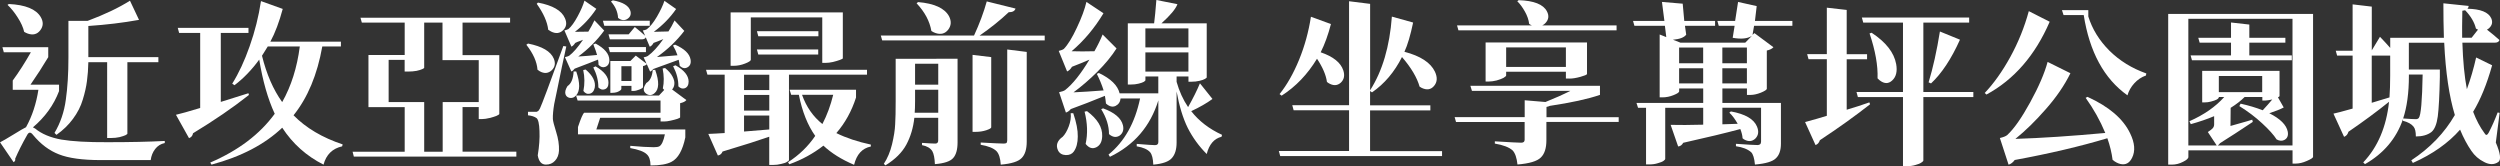
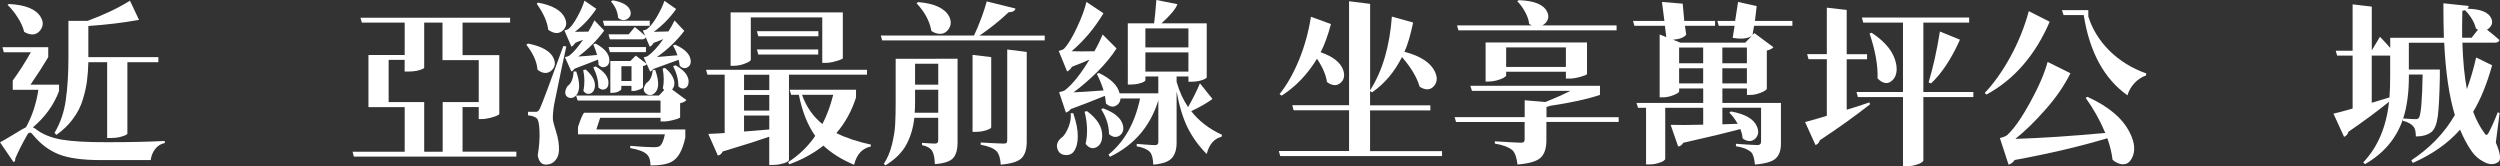
<svg xmlns="http://www.w3.org/2000/svg" id="_圖層_2" data-name="圖層 2" viewBox="0 0 543.62 36.14">
  <rect x="0" y="0" width="543.62" height="36.14" fill="#333333" stroke="none" />
  <defs>
    <style>
      .cls-1 {
        fill: #fff;
      }
    </style>
  </defs>
  <g id="_文字" data-name="文字">
    <g>
      <path class="cls-1" d="M12.84,18.41v1.4c-1.14,3.01-3.03,5.63-5.68,7.88.05.03.21.11.49.27,1.41,1.16,3.31,1.96,5.68,2.39,2.37.4,5.72.59,10.04.57,4.9,0,9.05-.09,12.46-.27v.45c-.86.18-1.55.61-2.08,1.29-.53.68-.86,1.49-.98,2.42h-10.87c-3.97,0-7-.42-9.09-1.25-2.1-.81-3.98-2.22-5.64-4.24-.51-.66-.93-.63-1.29.08-1.04,1.82-1.89,3.52-2.58,5.11.08.33-.04.58-.34.76l-2.95-4.32c.56-.28,1.53-.85,2.92-1.7,1.39-.86,2.3-1.39,2.73-1.59,1.34-2.42,2.23-5.14,2.69-8.14H2.77v-2.01c1.31-1.79,2.63-3.84,3.94-6.14H.83l-.3-1.1h9.96v2.16c-1.21,2.02-2.5,4.02-3.86,5.98h6.21ZM1.63,1.06l.3-.19c3.61.18,5.92,1.12,6.93,2.84.61,1.04.57,2-.11,2.88-.66.86-1.55,1.1-2.69.72-.28-.1-.54-.23-.8-.38-.23-.98-.69-2.02-1.4-3.11-.68-1.09-1.43-2.01-2.23-2.77ZM12.27,29.32l-.42-.42c1.29-2.17,2.11-4.57,2.46-7.2.38-2.63.57-5.69.57-9.2v-7.96h4.17c3.71-1.39,6.78-2.85,9.21-4.39l1.97,4.17c-3.48.63-7.16,1.07-11.02,1.33v6.78h15.23v1.1h-6.74v15.53c0,.08-.14.19-.42.34-.28.13-.71.27-1.29.42-.58.13-1.21.19-1.89.19h-.8V13.52h-4.09c-.03,1.49-.13,2.85-.3,4.09-.15,1.21-.45,2.56-.91,4.05-.43,1.46-1.14,2.85-2.12,4.17-.96,1.31-2.16,2.48-3.6,3.49Z" />
-       <path class="cls-1" d="M54.02,20.27l.11.38c-3.48,2.75-7.54,5.53-12.16,8.33-.08.53-.37.88-.87,1.06l-2.84-5.08c1.01-.23,2.77-.72,5.27-1.48V7.16h-4.58l-.3-1.1h15.38v1.1h-6.02v15c1.29-.4,3.3-1.04,6.02-1.89ZM74.13,10.11h-4.05c-1.09,6.14-3.17,11.12-6.25,14.96,2.7,2.75,6.26,4.86,10.68,6.33l-.11.42c-2.12.48-3.47,1.81-4.05,3.98-3.71-1.87-6.71-4.55-8.98-8.03-3.79,3.61-8.91,6.29-15.38,8.03l-.27-.45c6.11-2.63,10.78-6.16,14.02-10.61-1.49-3.21-2.61-7.13-3.37-11.78-1.62,2.22-3.41,4.08-5.38,5.57l-.49-.34c1.41-2.25,2.68-4.96,3.79-8.14,1.14-3.21,1.96-6.48,2.46-9.81l4.73,1.7c-.76,2.83-1.65,5.2-2.69,7.12h15.34v1.06ZM65.19,10.11h-6.97c-.56.91-.97,1.58-1.25,2.01.99,4.02,2.45,7.37,4.39,10.08,1.97-3.48,3.24-7.51,3.83-12.08Z" />
      <path class="cls-1" d="M112.28,32.99v1.06h-35.34l-.27-1.06h11.33v-9.7h-7.88v-11.33h7.88v-7.05h-9.32l-.3-1.06h32.54v1.06h-10.34v7.08h7.99v12.8c-.03.1-.24.24-.64.42-.38.15-.87.3-1.48.45-.61.15-1.14.23-1.59.23h-.76v-2.61h-3.52v9.7h11.71ZM92.24,22.2v10.8h4.02v-10.8h7.84v-9.13h-7.88V4.92h-3.98v9.81c0,.08-.14.18-.42.3-.25.13-.67.25-1.25.38-.56.1-1.16.15-1.82.15h-.76v-2.54h-3.48v9.17h7.73Z" />
      <path class="cls-1" d="M114.44,9.74l.38-.27c3.08.61,4.95,1.7,5.61,3.3.4.98.25,1.82-.45,2.5-.76.71-1.63.78-2.61.23-.18-.1-.34-.21-.49-.34-.13-1.72-.93-3.52-2.42-5.42ZM122.5,10l.64.11c-.2.93-.52,2.4-.95,4.39-.4,1.97-.76,3.69-1.06,5.15-.3,1.46-.51,2.44-.61,2.92-.23,1.36-.33,2.46-.3,3.3.02.45.27,1.4.72,2.84.45,1.41.66,2.77.61,4.05-.05.91-.34,1.64-.87,2.2-.51.56-1.16.83-1.97.83-.96,0-1.55-.67-1.78-2.01.33-1.97.45-3.74.38-5.3-.05-1.57-.27-2.5-.64-2.8-.45-.33-1.07-.53-1.86-.61v-.76h1.89c.23-.1.38-.2.45-.3.08-.1.16-.25.27-.45.4-.83,2.1-5.35,5.08-13.56ZM116.71.83l.27-.27c3.21.61,5.16,1.74,5.87,3.41.45,1.01.33,1.87-.38,2.58-.73.73-1.62.83-2.65.3-.2-.1-.4-.23-.61-.38-.2-1.72-1.04-3.6-2.5-5.64ZM129.02,9.66l.49-.19c1.97,1.06,2.97,2.25,2.99,3.56.02.78-.28,1.29-.91,1.52-.51.18-.98.03-1.44-.45,0-.38-.04-.76-.11-1.14-1.06.43-2.75,1.09-5.08,1.97-.25.33-.49.53-.72.61l-1.4-3.11c.43-.1.73-.2.91-.3.86-.63,1.87-1.79,3.03-3.48-.13.05-.32.13-.57.23-.23.08-.44.15-.64.23-.18.08-.34.15-.49.23-.28.43-.56.69-.83.8l-1.52-3.52c.4-.1.69-.2.87-.3.63-.53,1.3-1.45,2.01-2.77.71-1.31,1.2-2.45,1.48-3.41l2.58,1.78c-1.29,1.94-2.84,3.61-4.66,5,1.24,0,2.21-.01,2.92-.04.53-.86.97-1.68,1.33-2.46l2.12,2.23c-1.57,2.15-3.45,4.03-5.64,5.64,1.31-.08,2.68-.19,4.09-.34-.13-.5-.39-1.26-.8-2.27ZM149.02,28.14v1.74c-.58,2.8-1.58,4.57-2.99,5.3-.98.53-2.51.8-4.58.8,0-1.14-.27-1.94-.8-2.42-.58-.58-1.78-1.04-3.6-1.36v-.49c2.22.2,3.93.3,5.11.3.56,0,.96-.06,1.21-.19.5-.28.91-1.15,1.21-2.61h-18.9v-1.59c.61-1.84,1.06-2.88,1.36-3.11h16.59v-2.65h-18.03l-.34-1.1c-.38.43-.83.61-1.36.53-.51-.1-.82-.38-.95-.83-.13-.48.02-1.06.45-1.74.81-.53,1.25-1.59,1.33-3.18h.57c.86,2.5.85,4.24-.04,5.23h18.03l1.14-1.21c-.13-.13-.23-.24-.3-.34.28-1.29.27-2.73-.04-4.32l.53-.11c.76.61,1.3,1.24,1.63,1.89.33.63.45,1.19.38,1.67-.05.45-.21.82-.49,1.1l3.11,2.31c-.23.3-.68.53-1.36.68v3.07c0,.08-.2.19-.61.34-.38.13-.86.25-1.44.38-.56.13-1.04.19-1.44.19h-.76v-.8h-13.14c-.18.56-.45,1.4-.83,2.54h19.36ZM126.82,15.23l.53-.11c1.57,1.34,2.22,2.66,1.97,3.98-.18.76-.57,1.19-1.17,1.29-.48.1-.91-.1-1.29-.61.3-1.52.29-3.03-.04-4.55ZM129.02,14.66l.49-.23c1.89,1.11,2.83,2.31,2.8,3.6,0,.76-.29,1.23-.87,1.4-.45.15-.9.01-1.33-.42.02-1.36-.34-2.82-1.1-4.36ZM141.29,5.61h-9.89l-.3-1.1h10.19v1.1ZM140.31,7.84l-.53-1.21c.43-.08.72-.16.87-.27.71-.53,1.44-1.44,2.2-2.73.76-1.31,1.3-2.46,1.63-3.45l2.54,1.78c-1.29,1.87-2.9,3.52-4.85,4.96.33-.02.85-.04,1.55-.04.73-.02,1.27-.04,1.63-.04.48-.73.92-1.53,1.33-2.39l2.12,2.27c-1.64,2.15-3.62,4.04-5.95,5.68.76-.05,2.25-.18,4.47-.38-.25-.73-.58-1.44-.98-2.12l.45-.19c2.02.88,3.14,1.96,3.37,3.22.15.83-.09,1.41-.72,1.74-.53.28-1.07.16-1.63-.34-.05-.43-.13-.87-.23-1.33-3.01,1.11-4.85,1.78-5.53,2.01-.23.28-.45.47-.68.57l-.72-1.63c-.15.2-.43.34-.83.42v4.58c-.03.15-.29.33-.8.53-.48.2-.91.3-1.29.3h-.42v-1.1h-2.2v.68c0,.08-.08.18-.23.3-.15.13-.39.25-.72.38-.33.1-.68.15-1.06.15h-.38v-6.93h4.36l1.17-1.17,2.35,1.78-.64-1.4c.43-.08.73-.18.91-.3,1.06-.76,2.18-1.98,3.37-3.67-.25.1-.62.25-1.1.45-.45.18-.8.3-1.02.38-.23.43-.51.71-.83.83l-.87-2.05c-.1.3-.4.45-.91.45h-6.89l-.3-1.1h4.39l1.33-1.59c.88.71,1.64,1.35,2.27,1.93ZM140.46,10.23v1.1h-7.84l-.3-1.1h8.14ZM132.84.34l.42-.27c2.22.4,3.5,1.19,3.83,2.35.18.73-.05,1.3-.68,1.7-.63.4-1.3.33-2.01-.23-.08-1.31-.59-2.5-1.55-3.56ZM135.12,17.61h2.2v-3.22h-2.2v3.22ZM141.94,15.19h.53c.91,2.55.86,4.24-.15,5.08-.56.48-1.14.53-1.74.15-.66-.43-.77-1.06-.34-1.89.08-.15.18-.32.3-.49.81-.45,1.27-1.4,1.4-2.84ZM146.37,14.39l.53-.19c1.87,1.06,2.82,2.23,2.84,3.52,0,.78-.29,1.28-.87,1.48-.48.15-.93.01-1.36-.42.02-1.39-.35-2.85-1.14-4.39Z" />
      <path class="cls-1" d="M171.56,16.25v18.56c0,.1-.14.23-.42.38-.25.18-.67.33-1.25.45-.56.15-1.17.23-1.86.23h-.76v-6.14c-2.07.73-5.45,1.81-10.15,3.22-.18.48-.52.77-1.02.87l-2.08-4.7c.33-.02.9-.05,1.7-.08.83-.05,1.45-.09,1.86-.11v-12.69h-3.75l-.3-1.06h35v1.06h-16.97ZM163.26,3.79v9.2c0,.23-.42.51-1.25.83-.83.33-1.67.49-2.5.49h-.64V2.69h24.4v10c-.03.08-.24.19-.64.34-.4.15-.91.3-1.52.45-.58.13-1.1.19-1.55.19h-.76V3.79h-15.53ZM167.28,16.25h-5.49v3.33h5.49v-3.33ZM161.79,20.64v3.41h5.49v-3.41h-5.49ZM161.79,25.11v3.49c1.79-.13,3.62-.28,5.49-.45v-3.03h-5.49ZM177.96,6.78v1.1h-13.07l-.3-1.1h13.37ZM177.92,10.76v1.1h-13.03l-.3-1.1h13.33ZM186.14,19.51v1.7c-.96,2.98-2.39,5.56-4.28,7.73,2.15,1.06,4.65,1.89,7.5,2.5v.42c-1.87.38-3.08,1.7-3.64,3.98-2.73-1.16-4.95-2.55-6.67-4.17-2.2,1.72-4.67,3.07-7.42,4.05l-.27-.45c2.4-1.54,4.37-3.45,5.91-5.72-1.64-2.3-2.83-5.28-3.56-8.94h-1.67l-.34-1.1h14.43ZM181.18,20.61h-6.78c.93,2.63,2.41,4.75,4.43,6.36,1.01-1.94,1.79-4.07,2.35-6.36Z" />
      <path class="cls-1" d="M227.17,7.73v1.06h-35.34l-.3-1.06h20.27c1.19-2.58,2.11-5.05,2.77-7.42l6.25,1.55c-.15.53-.64.8-1.48.8-1.84,1.74-3.95,3.43-6.33,5.08h14.17ZM203.64,12.77h4.58v18.18c0,1.57-.32,2.7-.95,3.41-.63.73-1.96,1.17-3.98,1.33-.05-1.31-.24-2.26-.57-2.84-.43-.66-1.17-1.09-2.23-1.29v-.49c1.46.1,2.42.15,2.88.15.43,0,.64-.23.64-.68v-4.92h-5.19c-.23,2.15-.81,4.09-1.74,5.83-.93,1.72-2.45,3.22-4.55,4.51l-.34-.34c.78-1.19,1.38-2.6,1.78-4.24.4-1.67.63-3.12.68-4.36.08-1.24.11-2.9.11-5v-9.24h8.86ZM198.91,24.51h5.11v-5h-5.04v2.5c0,1.11-.03,1.94-.08,2.5ZM204.02,13.86h-5.04v4.55h5.04v-4.55ZM199.32.72l.3-.27c3.54.3,5.78,1.33,6.74,3.07.56,1.09.49,2.07-.19,2.95-.68.86-1.59,1.1-2.73.72-.3-.1-.61-.25-.91-.45-.38-2.15-1.45-4.15-3.22-6.02ZM215.54,12.42v15.27c0,.18-.37.39-1.1.64-.73.23-1.46.34-2.2.34h-.76V11.93l4.05.49ZM219.02,30.57V10.76l4.24.53v19.51c0,1.64-.37,2.83-1.1,3.56-.71.76-2.22,1.24-4.55,1.44-.08-1.36-.38-2.34-.91-2.92-.66-.66-1.81-1.12-3.45-1.4v-.49c2.78.15,4.43.23,4.96.23.3,0,.5-.04.61-.11.13-.1.19-.28.19-.53Z" />
      <path class="cls-1" d="M232.81,24.62h.57c.68,2,1.01,3.69.98,5.08,0,1.36-.29,2.45-.87,3.26-.38.53-.96.78-1.74.76-.78-.03-1.34-.35-1.67-.98-.28-.58-.33-1.12-.15-1.63.2-.53.58-.98,1.14-1.36.5-.5.95-1.26,1.33-2.27.38-1.01.52-1.96.42-2.84ZM260.92,18.11l2.73,3.41c-1.24.91-2.78,1.79-4.62,2.65,1.67,2.15,3.9,3.86,6.7,5.15l-.11.42c-1.62.4-2.69,1.65-3.22,3.75-1.69-1.69-3.07-3.59-4.13-5.68-1.04-2.1-1.84-4.73-2.42-7.92v11.1c0,1.49-.34,2.61-1.02,3.37-.66.78-2.01,1.26-4.05,1.44-.05-1.31-.28-2.21-.68-2.69-.56-.63-1.53-1.06-2.92-1.29v-.53c2.17.18,3.5.27,3.98.27s.72-.23.72-.68v-9.05c-1.74,5.63-5.25,9.72-10.53,12.27l-.3-.49c3.46-2.8,5.74-6.87,6.86-12.2h-4.24c-.08.76-.44,1.3-1.1,1.63-.66.3-1.35.13-2.08-.53-.05-.56-.13-1.11-.23-1.67-2.65,1.09-5.13,2.05-7.42,2.88-.3.38-.66.63-1.06.76l-1.48-4.43c.61-.13,1.04-.28,1.29-.45,1.67-1.31,3.43-3.52,5.3-6.63-1.21.53-2.48,1.05-3.79,1.55-.3.51-.66.85-1.06,1.02l-1.82-4.47c.53-.13.9-.27,1.1-.42.88-.91,1.83-2.45,2.84-4.62,1.04-2.2,1.73-4.07,2.08-5.61l3.71,2.46c-1.92,3.21-4.23,5.96-6.93,8.26,1.46.05,3.12.05,4.96,0,.76-1.34,1.35-2.55,1.78-3.64l3.03,3.03c-1.04,1.64-2.42,3.33-4.17,5.08-1.74,1.72-3.47,3.21-5.19,4.47,1.74-.08,3.93-.21,6.55-.42-.4-1.26-.9-2.46-1.48-3.6l.45-.19c2.6,1.24,4.1,2.71,4.51,4.43h8.41v-3.67h-2.8v.8c0,.1-.13.23-.38.38-.23.13-.59.25-1.1.38-.51.13-1.06.19-1.67.19h-.68V5.08h5.72c.15-1.16.32-2.85.49-5.08l4.58.91c-.38,1.04-1.54,2.42-3.48,4.17h9.85v11.74c0,.08-.13.19-.38.34-.25.15-.66.29-1.21.42-.53.13-1.1.19-1.7.19h-.68v-1.14h-2.58v1.17c.58,2.05,1.41,3.88,2.5,5.49,1.11-1.97,1.97-3.7,2.58-5.19ZM235.84,24.28l.53-.11c2.27,1.69,3.37,3.5,3.3,5.42-.03,1.19-.44,2-1.25,2.42-.86.43-1.64.19-2.35-.72.48-2.2.4-4.53-.23-7.01ZM239.44,23.75l.42-.19c2.5.91,3.94,2.13,4.32,3.67.23.96,0,1.7-.68,2.23-.76.51-1.54.4-2.35-.3,0-1.79-.57-3.6-1.7-5.42ZM258.42,6.17h-9.36v4.13h9.36v-4.13ZM249.06,15.57h9.36v-4.17h-9.36v4.17Z" />
      <path class="cls-1" d="M313.57,32.84v1.1h-35.19l-.3-1.1h15.27v-8.86h-12.05l-.3-1.1h12.35V.27l4.58.57v18.79c2.68-4.19,4.25-9.53,4.73-16.02l4.62,1.29c-.58,2.78-1.21,4.9-1.89,6.36,3.48.91,5.69,2.35,6.63,4.32.58,1.24.52,2.27-.19,3.11-.68.81-1.58.95-2.69.42-.15-.08-.3-.16-.45-.27-.56-1.97-1.83-4.12-3.83-6.44-1.64,3.26-3.81,5.82-6.52,7.69l-.42-.3v3.11h13.11v1.1h-13.11v8.86h15.64ZM285.05,3.64l4.36,1.59c-.61,2.35-1.35,4.39-2.23,6.14,2.73.93,4.37,2.25,4.92,3.94.35,1.09.18,1.97-.53,2.65-.78.71-1.69.73-2.73.08-.1-.08-.2-.15-.3-.23-.2-1.49-.92-3.17-2.16-5.04-2.05,3.38-4.61,6.06-7.69,8.03l-.45-.34c1.62-2.02,3.03-4.51,4.24-7.46,1.21-2.95,2.07-6.07,2.58-9.36Z" />
      <path class="cls-1" d="M351.98,25.46v1.06h-15.72v3.98c0,1.72-.4,2.97-1.21,3.75-.81.81-2.5,1.31-5.08,1.52-.15-1.46-.51-2.49-1.06-3.07-.76-.68-2.05-1.17-3.86-1.48v-.49c3.23.2,5.14.3,5.72.3.5,0,.76-.21.76-.64v-3.86h-14.92l-.3-1.06h15.23v-3.67l4.51.38c2.07-.83,3.88-1.64,5.42-2.42h-21.4l-.34-1.1h28.18v1.97c-2.65.91-6.29,1.7-10.91,2.39-.13.08-.37.15-.72.23v2.24h15.72ZM317.13,6.59l-.3-1.06h16.29c-.25-.1-.45-.21-.61-.34-.1-.86-.4-1.74-.91-2.65-.51-.91-1.06-1.67-1.67-2.27l.3-.23c3.31.1,5.35.91,6.14,2.42.5.93.4,1.78-.3,2.54-.2.23-.44.4-.72.53h16.17v1.06h-34.39ZM341.3,17.08h-.8v-1.48h-12.99v.8c0,.13-.19.3-.57.53-.38.2-.88.39-1.52.57-.61.15-1.19.23-1.74.23h-.64v-8.49h22.05v6.86c-.03.15-.51.35-1.44.61-.91.25-1.69.38-2.35.38ZM327.51,14.55h12.99v-4.24h-12.99v4.24Z" />
      <path class="cls-1" d="M389.75,5.61h-8.33l-.34,1.97.42-.38,4.13,3.07c-.3.33-.78.57-1.44.72v8.33c-.03.2-.45.48-1.29.83-.83.33-1.59.49-2.27.49h-.76v-1.4h-5.34v3.14h12.73v8.86c0,1.44-.37,2.5-1.1,3.18-.71.71-2.22,1.16-4.55,1.36-.13-1.36-.4-2.26-.83-2.69-.76-.66-1.86-1.09-3.3-1.29v-.53c2.5.18,4.07.27,4.7.27.5,0,.76-.25.76-.76v-7.35h-8.41v3.6l3.33-.11c-.61-1.06-1.21-1.87-1.82-2.42l.34-.27c3.11.56,5,1.65,5.68,3.3.43,1.04.32,1.89-.34,2.58-.71.68-1.54.75-2.5.19-.1-.08-.2-.15-.3-.23-.03-.58-.19-1.25-.49-2.01-3.21.86-7.35,1.86-12.42,2.99-.25.48-.62.75-1.1.8l-1.63-4.7c1.84.05,4.2.04,7.08-.04v-3.67h-8.26v11.1c0,.13-.13.28-.38.45-.25.18-.66.34-1.21.49-.56.18-1.16.27-1.82.27h-.76v-12.31h-1.74l-.34-1.06h14.51v-3.14h-5.23v.61c0,.23-.4.51-1.21.83-.81.33-1.62.49-2.42.49h-.61V7.5l1.44.57-.3-2.46h-6.63l-.3-1.06h6.82l-.53-4.13,4.51.38.34,3.75h6.7v1.06h-6.55l.27,1.93c-.45.61-1.41.97-2.88,1.1l1.63.64h14.09l1.44-1.48c-.93.61-2.32.75-4.17.42l.42-2.61h-3.45l-.3-1.06h3.86l.64-4.13,4.05.91-.38,3.22h8.14v1.06ZM370.35,10.34h-5.23v3.41h5.23v-3.41ZM365.12,18.14h5.23v-3.3h-5.23v3.3ZM379.86,10.34h-5.34v3.41h5.34v-3.41ZM374.52,18.14h5.34v-3.3h-5.34v3.3Z" />
      <path class="cls-1" d="M401.56,12.88v10.98c.58-.18,1.44-.44,2.58-.8,1.14-.38,1.92-.64,2.35-.8l.15.42c-3.36,2.63-7,5.23-10.91,7.8-.18.56-.49.91-.95,1.06l-2.27-5c1.87-.5,3.45-.96,4.73-1.36v-12.31h-3.98l-.3-1.1h4.28V1.67l4.32.49v9.62h4.43v1.1h-4.43ZM429.1,20v1.1h-10.87v13.79c0,.13-.14.28-.42.45-.28.2-.71.38-1.29.53-.58.18-1.21.27-1.89.27h-.83v-15.04h-9.81l-.3-1.1h10.11V4.92h-8.64l-.3-1.1h23.33v1.1h-9.96v15.08h10.87ZM406.53,7.27l.45-.15c3.11,2.05,4.89,4.32,5.34,6.82.28,1.59-.01,2.78-.87,3.56-.81.76-1.72.75-2.73-.04-.15-.13-.3-.27-.45-.42.1-2.78-.48-6.04-1.74-9.77ZM419.9,18.14l-.53-.23c.96-3.16,1.78-6.84,2.46-11.06l4.36,1.78c-1.87,4.17-3.97,7.34-6.29,9.51Z" />
      <path class="cls-1" d="M441.15,2.42l4.55,2.31c-3.16,7.3-7.74,12.58-13.75,15.83l-.38-.34c1.97-2.07,3.83-4.68,5.57-7.84,1.74-3.18,3.08-6.5,4.02-9.96ZM453.5,21.29l.42-.23c4.67,2.12,7.77,4.77,9.28,7.95,1.01,2.07,1.15,3.84.42,5.3-.56,1.14-1.39,1.59-2.5,1.36-.58-.13-1.16-.43-1.74-.91-.2-1.57-.58-3.13-1.14-4.7-5.91,1.77-12.63,3.35-20.15,4.73-.38.53-.82.87-1.33,1.02l-1.89-5.8c.76-.18,1.29-.39,1.59-.64,1.46-1.34,3.13-3.71,5-7.12,1.87-3.41,3.13-6.34,3.79-8.79l4.96,2.46c-1.29,2.63-3.07,5.23-5.34,7.8-2.25,2.58-4.46,4.73-6.63,6.48,5.63-.18,12.15-.61,19.55-1.29-1.11-2.68-2.54-5.23-4.28-7.65ZM454.1,2.23v1.36c.86,2.75,2.39,5.23,4.58,7.42,2.22,2.2,4.9,3.85,8.03,4.96l-.08.45c-.96.33-1.81.9-2.54,1.7-.71.78-1.2,1.65-1.48,2.61-5.08-3.61-8.25-9.43-9.51-17.46h-4.39l-.34-1.06h5.72Z" />
-       <path class="cls-1" d="M502.97,3.03v31.1c-.03.2-.48.49-1.36.87-.86.38-1.67.57-2.42.57h-.68v-2.88h-22.65v1.44c0,.33-.39.68-1.17,1.06-.76.4-1.58.61-2.46.61h-.76V3.03h31.52ZM482.21,31.63h16.29V4.09h-22.65v27.54h6.17l-1.93-2.92c.58-.38.95-.67,1.1-.87.18-.23.27-.49.27-.8v-1.78c-1.49.63-3.18,1.21-5.08,1.74l-.3-.64c3.16-1.39,5.68-3.14,7.58-5.27h-1.17c0,.2-.16.39-.49.57-.3.15-.71.29-1.21.42-.48.13-.95.19-1.4.19h-.53v-6.86h16.82v5.49c0,.05-.11.14-.34.27l1.25,2.2c-.76.4-1.81.82-3.14,1.25,2.4,1.21,3.74,2.55,4.02,4.02.15.88-.11,1.49-.8,1.82-.51.23-1.05.18-1.63-.15-.61-.96-1.65-2.12-3.14-3.49-1.46-1.36-3.12-2.61-4.96-3.75l.27-.53c1.79.4,3.4.88,4.81,1.44.25-.28.62-.68,1.1-1.21.48-.56.81-.93.98-1.14-.71.15-1.21.23-1.52.23h-.64v-.76h-3.86c-.78.78-1.79,1.57-3.03,2.35l-.04,3.94c.15-.05.82-.24,2.01-.57,1.19-.33,2.1-.59,2.73-.8l.11.49c-2.8,1.87-5.18,3.41-7.12,4.62-.1.18-.27.34-.49.49ZM498.35,12.05v1.06h-21.71l-.3-1.06h8.79v-2.77h-6.82l-.3-1.06h7.12v-3.33l3.98.45v2.88h7.84v1.06h-7.84v2.77h9.24ZM491.91,20.04v-3.52h-9.43v3.52h9.43Z" />
      <path class="cls-1" d="M543.54,24.55l-.83,6.44c1.01,2.37,1.19,3.79.53,4.24-.88.61-1.91.61-3.07,0-1.16-.58-2.08-1.39-2.77-2.42-.91-1.31-1.73-2.85-2.46-4.62-2.58,2.93-6,5.34-10.27,7.24l-.34-.57c4.07-2.68,7.22-5.96,9.47-9.85-1.24-4.07-2.01-9.31-2.31-15.72h-7.69v5.83h6.74v1.67c-.08,3.99-.23,6.83-.45,8.52-.23,1.69-.69,2.83-1.4,3.41-.83.63-1.96.95-3.37.95,0-1.01-.16-1.72-.49-2.12-.45-.58-1.23-1.01-2.31-1.29v-.34c-1.44,4.19-4.19,7.45-8.26,9.77l-.38-.38c3.16-3.33,5.03-7.73,5.61-13.18-2.63,2.12-5.57,4.29-8.83,6.52-.15.56-.47.92-.95,1.1l-2.31-5.04c.53-.1,1.92-.47,4.17-1.1v-11.52h-3.37l-.3-1.06h3.67V.95l4.17.49v9.51l1.78-2.95c.78.81,1.53,1.62,2.23,2.42v-2.2h11.67c-.08-2.42-.11-4.92-.11-7.5l5.49.57c0,.23-.09.43-.27.61,2.85.05,4.58.75,5.19,2.08.35.81.2,1.52-.45,2.12-.15.15-.32.27-.49.34.98.76,1.89,1.52,2.73,2.27-.13.38-.47.57-1.02.57h-7.05c.13,4.02.45,7.39.98,10.11.81-2.22,1.48-4.52,2.01-6.89l3.48,1.7c-1.14,4.07-2.51,7.44-4.13,10.11.68,1.79,1.49,3.32,2.42,4.58.15.23.27.37.34.42.1.05.2.04.3-.04.1-.08.21-.23.34-.45.68-1.31,1.33-2.77,1.93-4.36l.42.08ZM515.73,12.08v10.27c2.37-.71,3.66-1.1,3.86-1.17.1-1.41.15-2.98.15-4.7v-4.39h-4.02ZM526.8,16.21h-2.99v.27c0,3.69-.42,6.78-1.25,9.28,1.31.1,2.25.15,2.8.15.25,0,.45-.09.61-.27.45-.58.73-3.72.83-9.43ZM537.44,8.22l1.4-1.78c-.15-.05-.3-.13-.45-.23-.33-1.36-1.11-2.69-2.35-3.98-.25.05-.45.09-.61.11-.05,2.58-.06,4.53-.04,5.87h2.05Z" />
    </g>
  </g>
</svg>